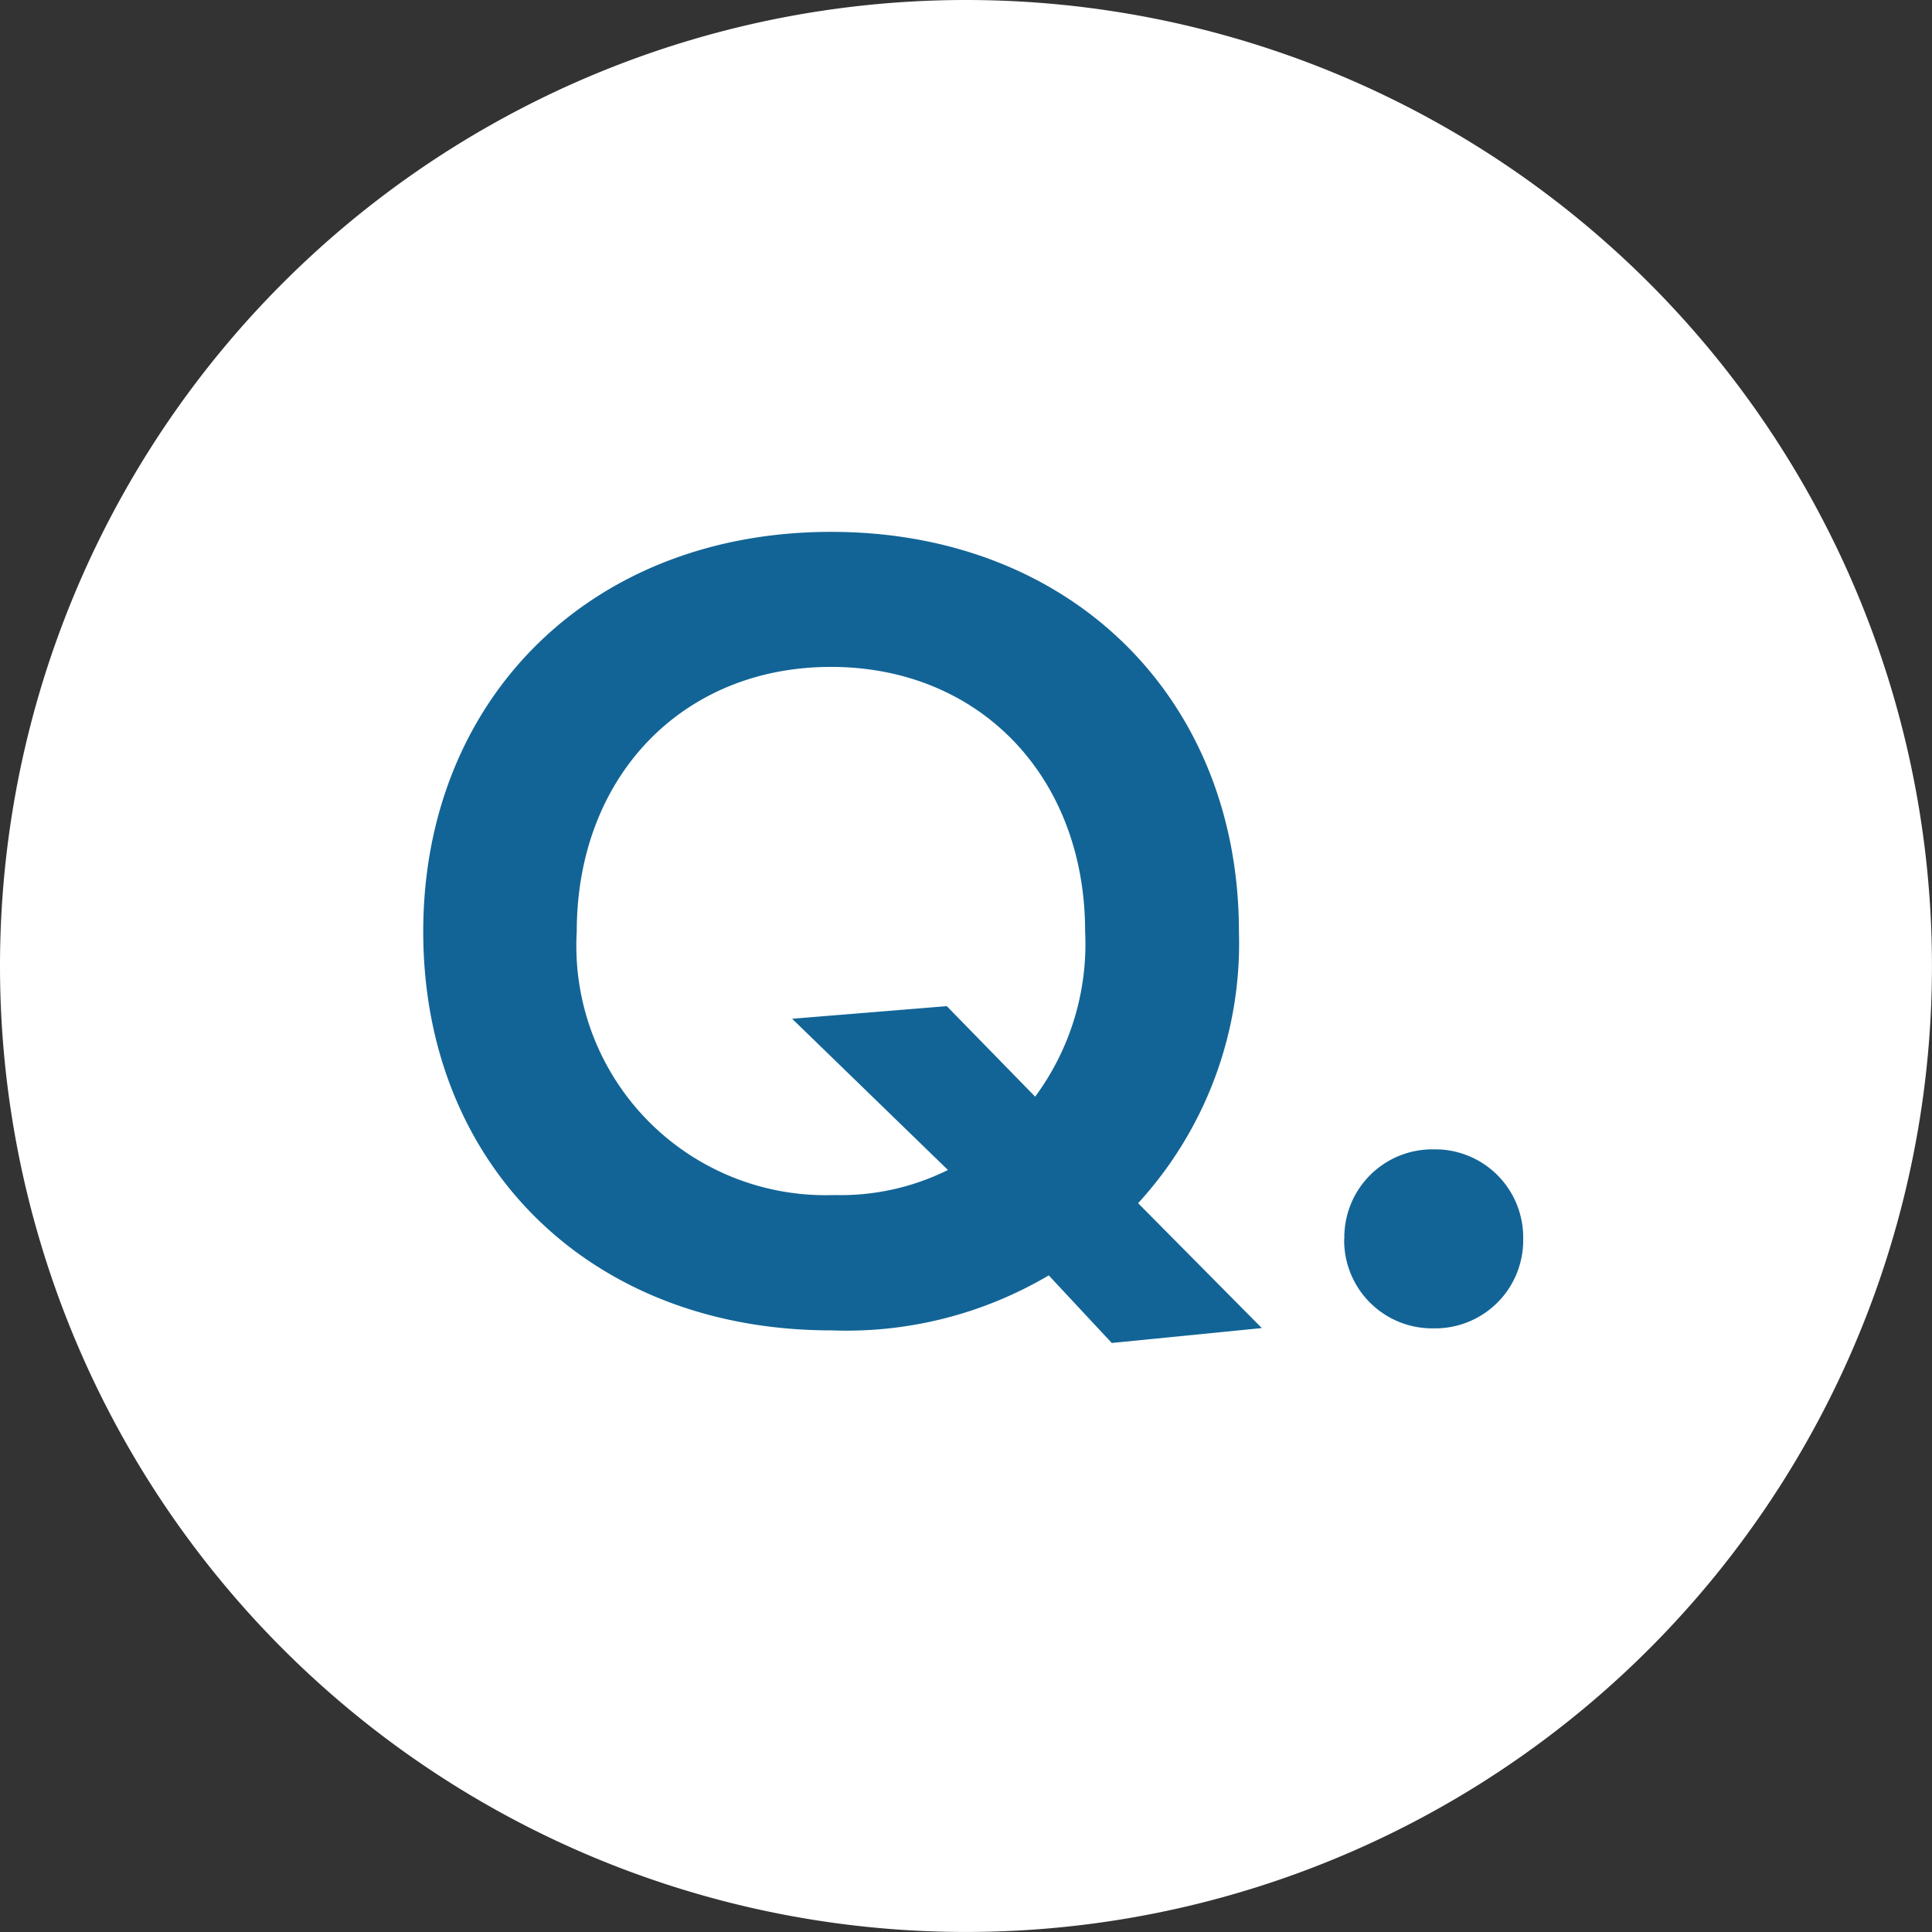
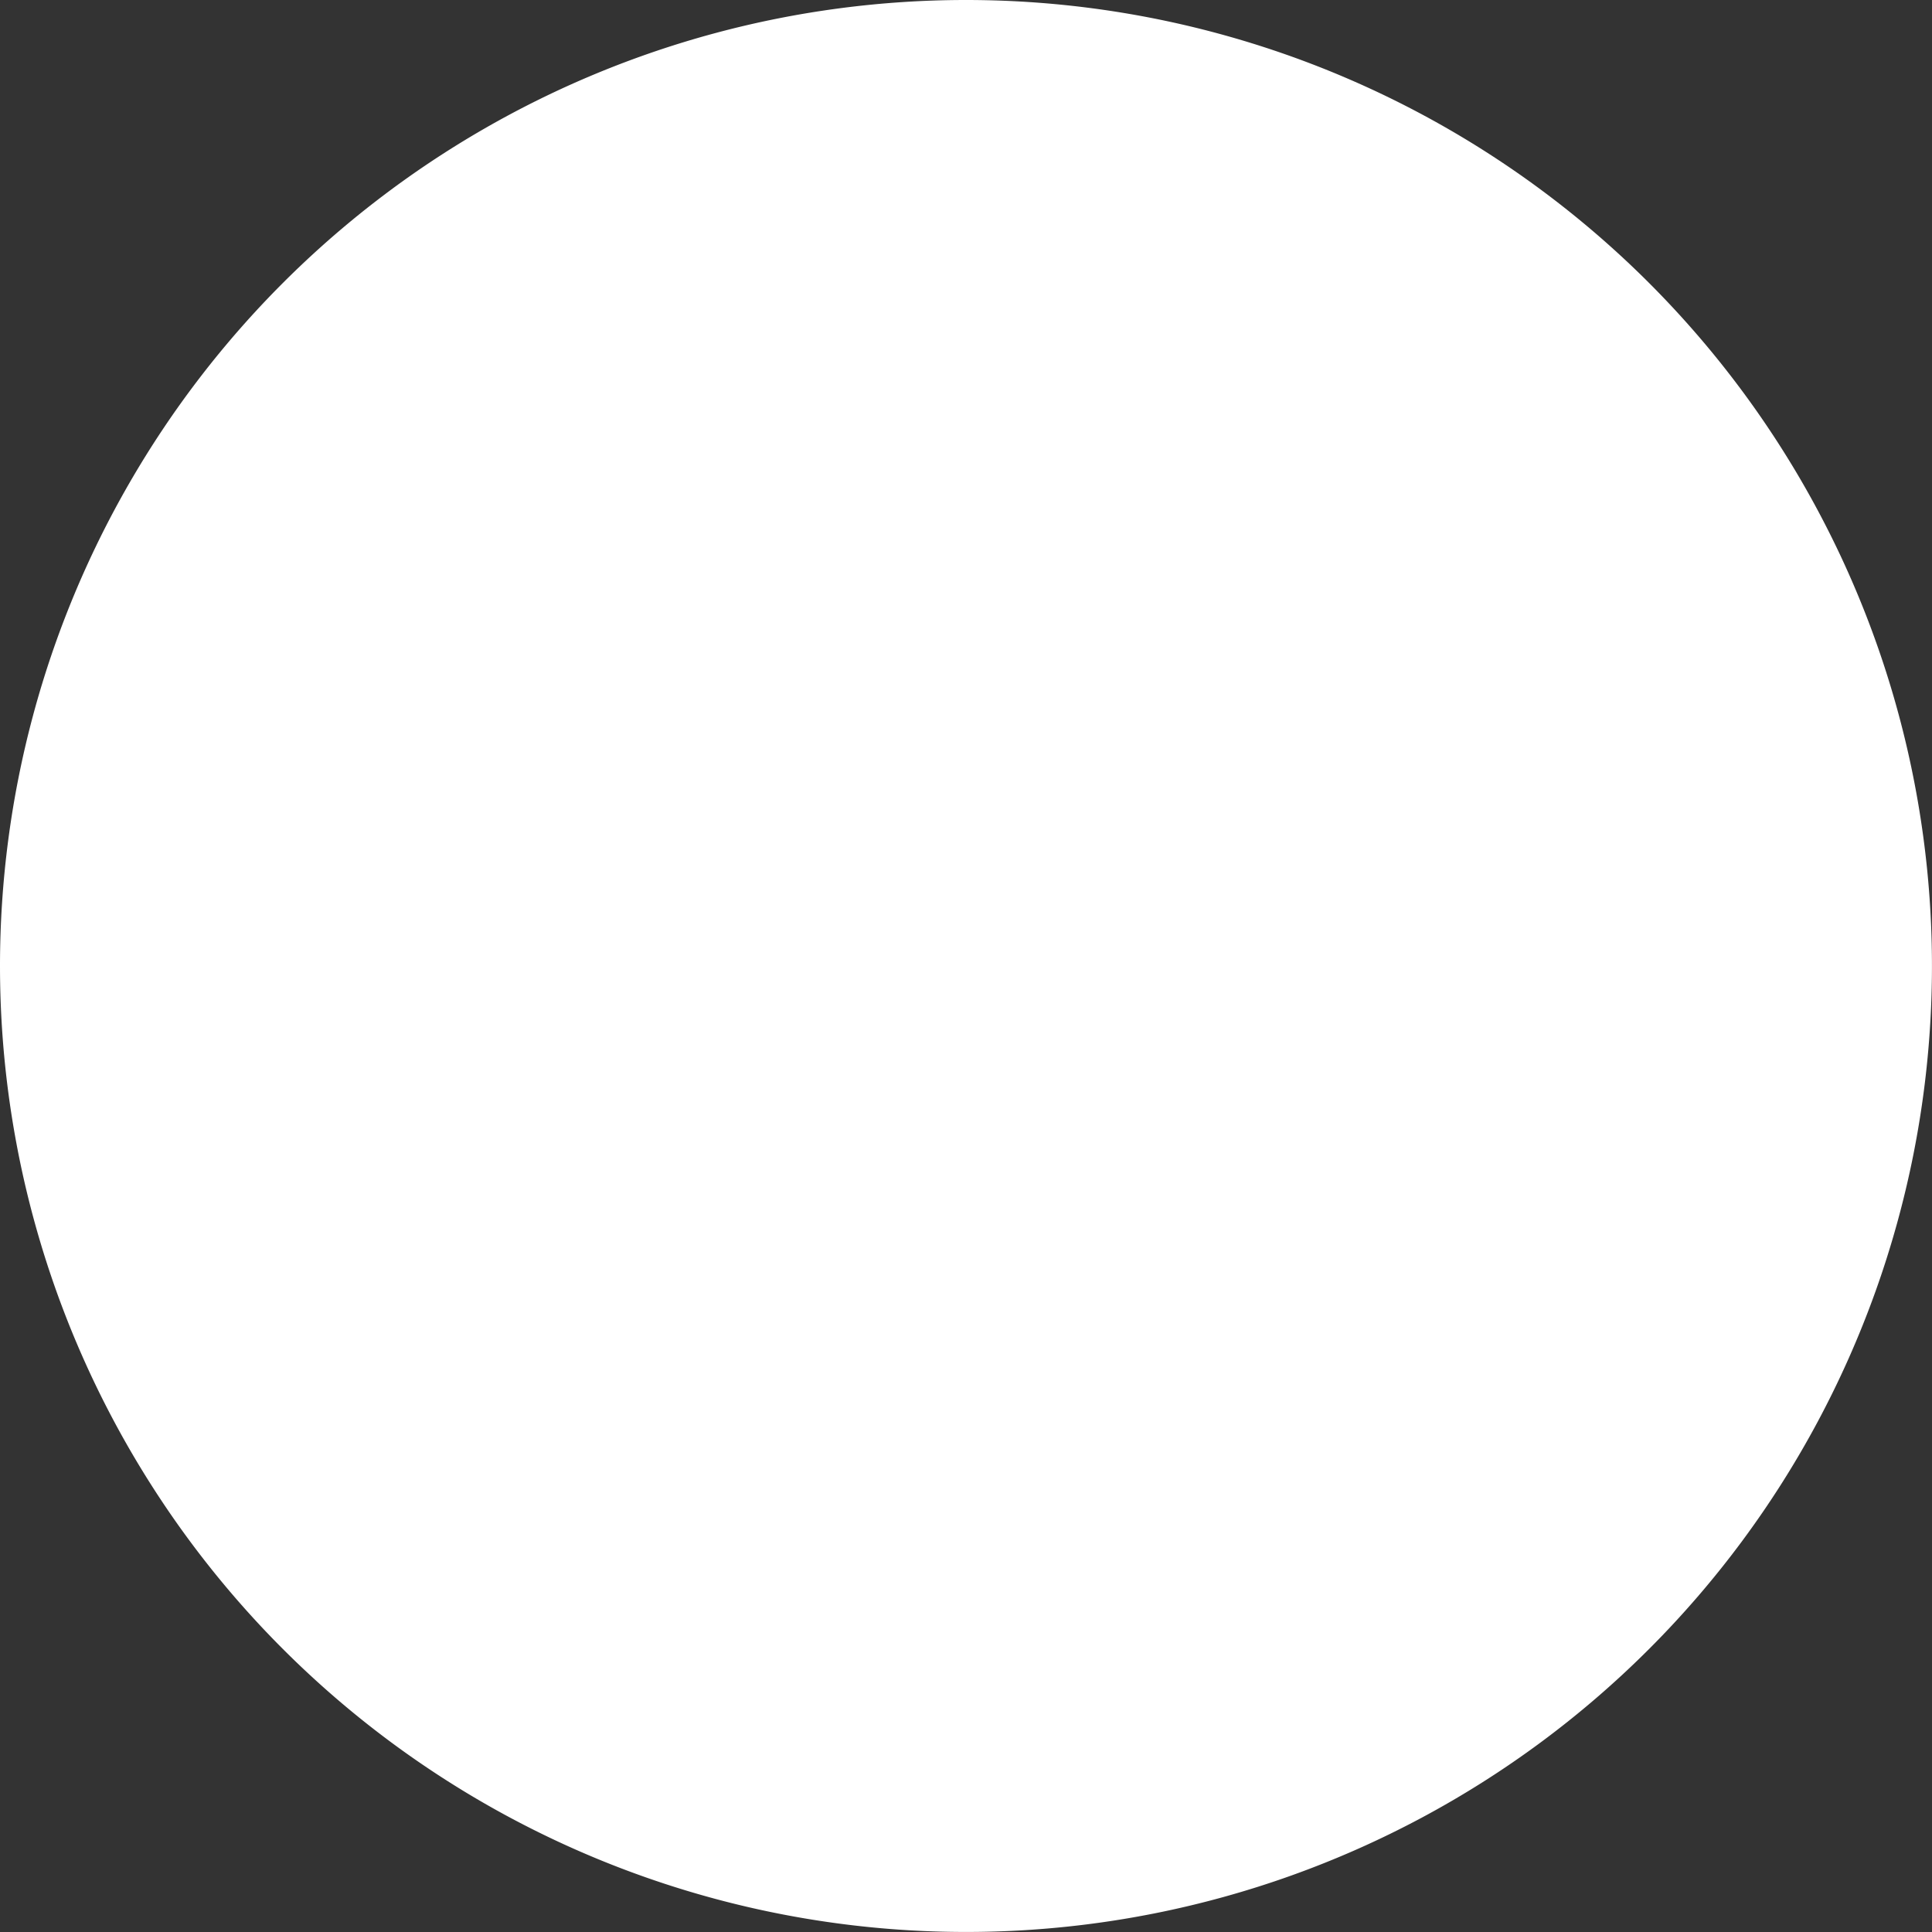
<svg xmlns="http://www.w3.org/2000/svg" data-name="グループ 2863" width="53.965" height="53.965">
  <rect width="100%" height="100%" fill="#333333" stroke="none" />
  <path data-name="パス 8777" d="M26.982 0A26.982 26.982 0 110 26.982 26.982 26.982 0 0126.982 0z" fill="#fff" />
-   <path data-name="パス 8776" d="M31.054 37.512l4.192-.416-3.456-3.488a10.747 10.747 0 002.816-7.584c0-6.5-4.672-11.168-11.392-11.168s-11.392 4.672-11.392 11.168c0 6.528 4.672 11.136 11.392 11.136a11.113 11.113 0 006.08-1.536zm-4.608-9.408l-4.32.352 4.352 4.224a6.726 6.726 0 01-3.168.7 6.964 6.964 0 01-7.2-7.36c0-4.32 2.944-7.392 7.1-7.392s7.1 3.072 7.1 7.392a7.173 7.173 0 01-1.396 4.612zm11.1 6.5a2.459 2.459 0 002.5 2.5 2.459 2.459 0 002.5-2.5 2.459 2.459 0 00-2.5-2.5A2.459 2.459 0 0037.55 34.6z" fill="#126496" />
</svg>